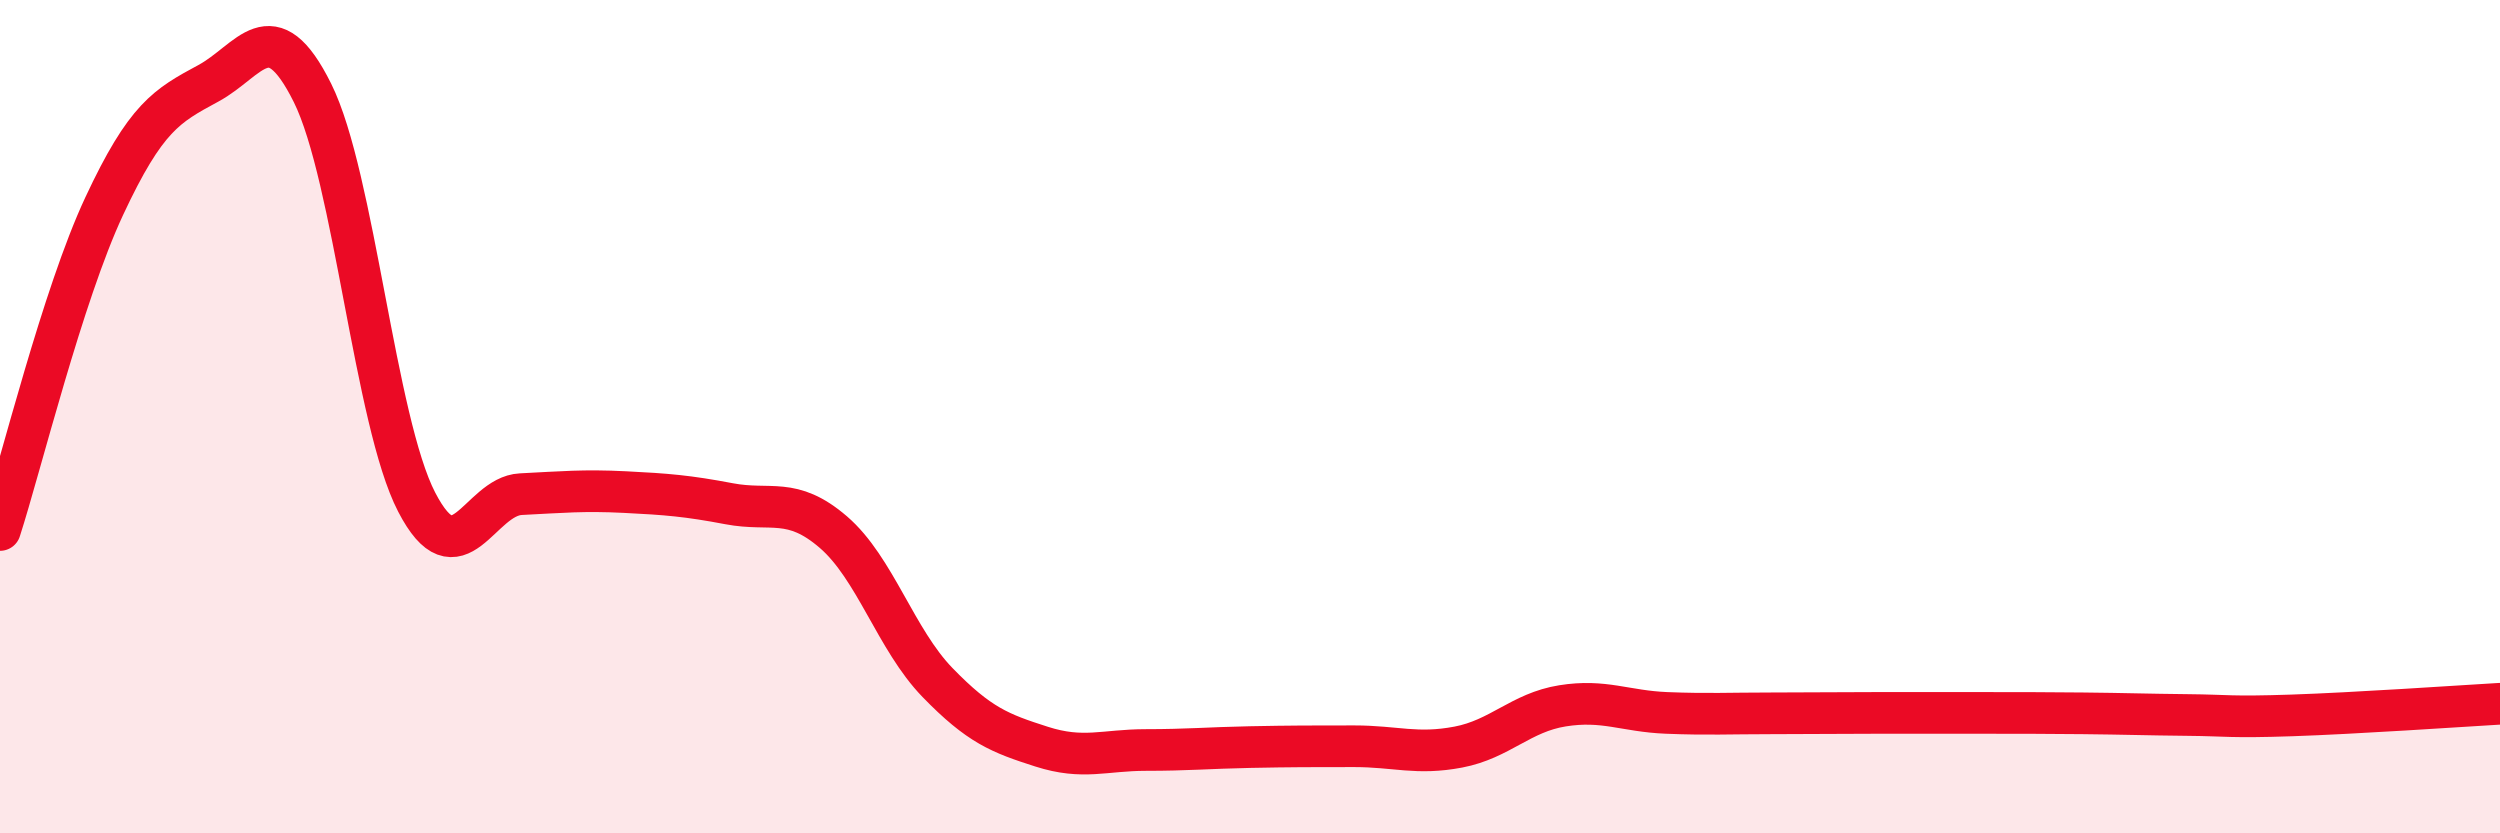
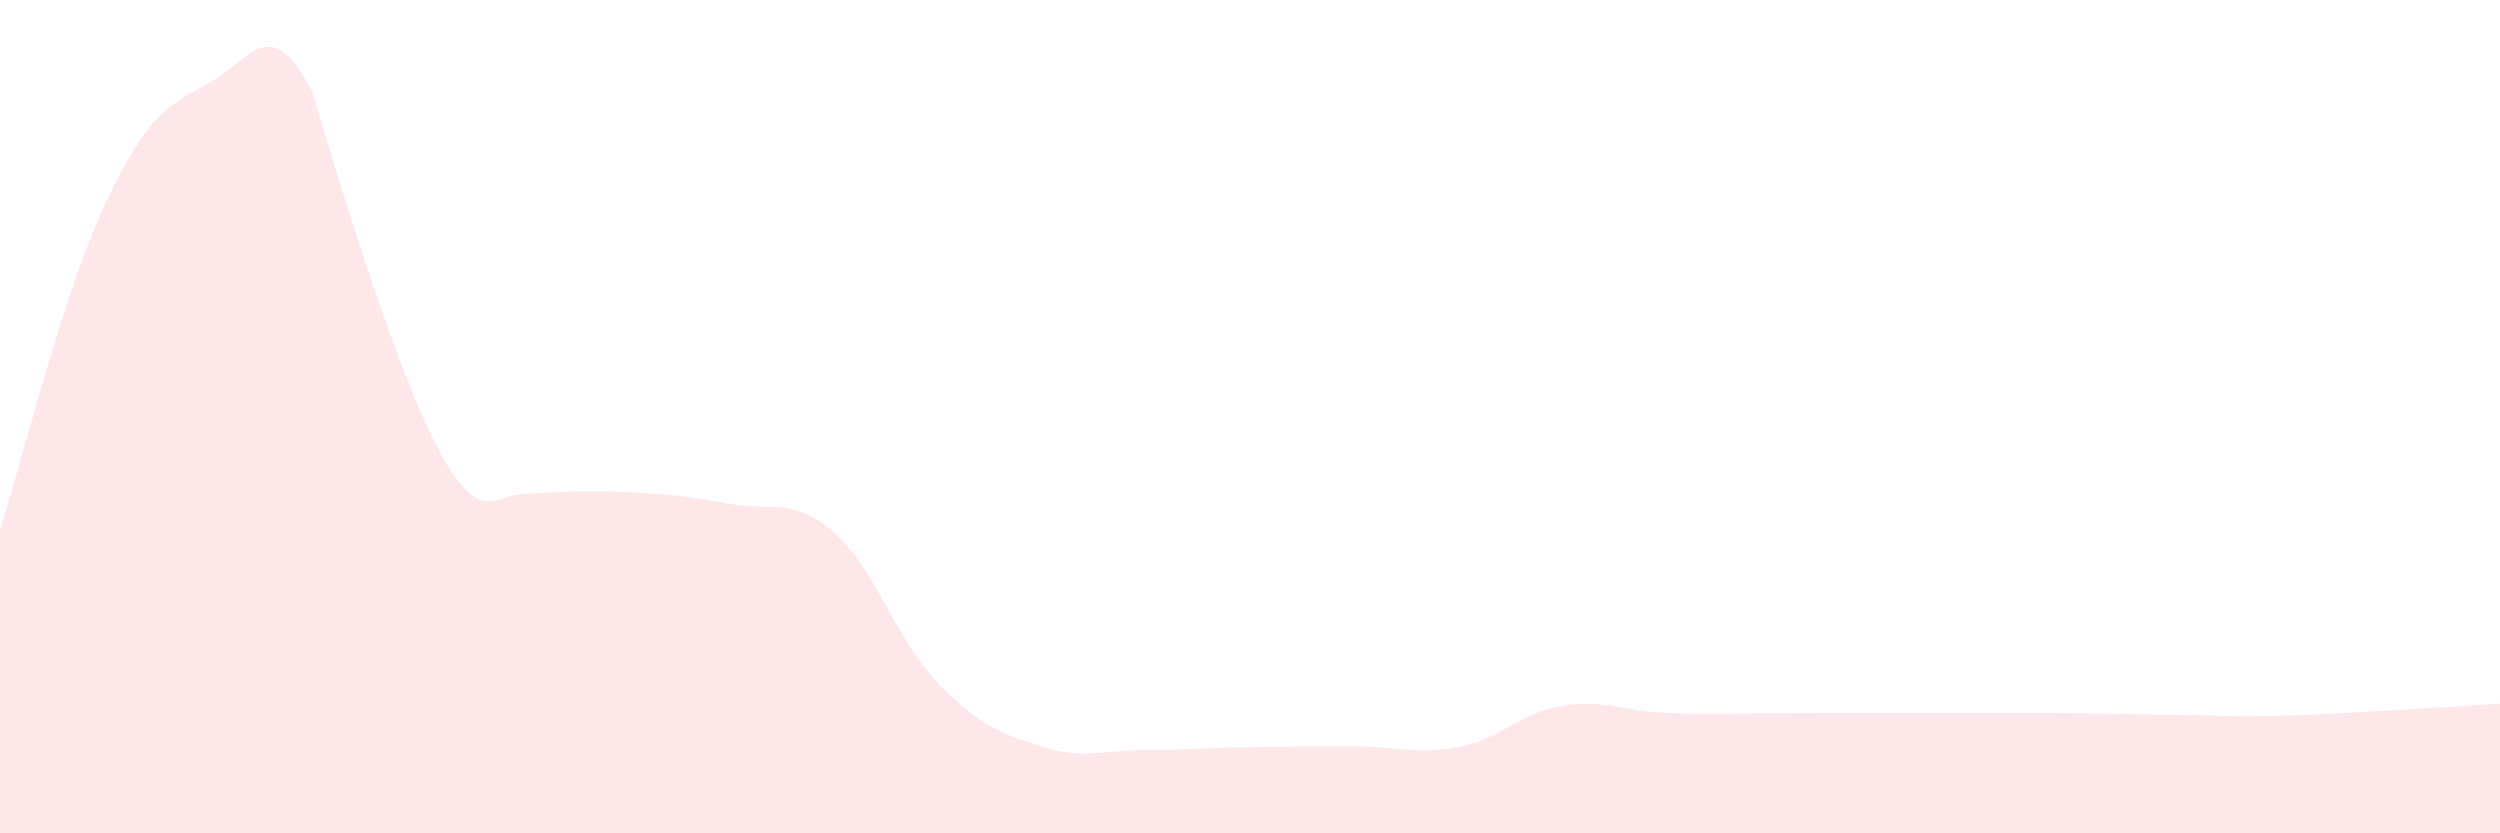
<svg xmlns="http://www.w3.org/2000/svg" width="60" height="20" viewBox="0 0 60 20">
-   <path d="M 0,12.72 C 0.5,11.17 1.5,7.09 2.5,4.95 C 3.5,2.81 4,2.54 5,2 C 6,1.46 6.5,0.22 7.5,2.23 C 8.5,4.24 9,10.12 10,12.05 C 11,13.98 11.5,11.91 12.5,11.86 C 13.5,11.81 14,11.76 15,11.81 C 16,11.86 16.5,11.9 17.5,12.09 C 18.5,12.28 19,11.91 20,12.77 C 21,13.63 21.5,15.35 22.5,16.38 C 23.5,17.41 24,17.6 25,17.92 C 26,18.24 26.5,18 27.5,18 C 28.5,18 29,17.95 30,17.93 C 31,17.91 31.5,17.91 32.5,17.91 C 33.5,17.91 34,18.12 35,17.93 C 36,17.74 36.5,17.1 37.5,16.94 C 38.5,16.78 39,17.07 40,17.11 C 41,17.15 41.5,17.12 42.5,17.12 C 43.5,17.12 44,17.11 45,17.11 C 46,17.11 46.5,17.11 47.5,17.11 C 48.5,17.11 49,17.11 50,17.12 C 51,17.13 51.5,17.15 52.5,17.16 C 53.5,17.17 53.5,17.22 55,17.17 C 56.5,17.12 59,16.95 60,16.89L60 20L0 20Z" fill="#EB0A25" opacity="0.1" stroke-linecap="round" stroke-linejoin="round" />
-   <path d="M 0,12.72 C 0.5,11.17 1.5,7.09 2.5,4.95 C 3.5,2.81 4,2.54 5,2 C 6,1.46 6.5,0.22 7.5,2.23 C 8.5,4.24 9,10.12 10,12.05 C 11,13.98 11.5,11.91 12.5,11.86 C 13.5,11.81 14,11.76 15,11.81 C 16,11.86 16.5,11.9 17.5,12.09 C 18.5,12.28 19,11.91 20,12.77 C 21,13.63 21.5,15.35 22.5,16.38 C 23.5,17.41 24,17.6 25,17.92 C 26,18.24 26.5,18 27.5,18 C 28.5,18 29,17.95 30,17.93 C 31,17.91 31.5,17.91 32.5,17.91 C 33.5,17.91 34,18.12 35,17.93 C 36,17.74 36.5,17.1 37.5,16.94 C 38.5,16.78 39,17.07 40,17.11 C 41,17.15 41.5,17.12 42.5,17.12 C 43.5,17.12 44,17.11 45,17.11 C 46,17.11 46.5,17.11 47.5,17.11 C 48.5,17.11 49,17.11 50,17.12 C 51,17.13 51.5,17.15 52.5,17.16 C 53.5,17.17 53.5,17.22 55,17.17 C 56.5,17.12 59,16.95 60,16.89" stroke="#EB0A25" stroke-width="1" fill="none" stroke-linecap="round" stroke-linejoin="round" />
+   <path d="M 0,12.72 C 0.5,11.17 1.5,7.09 2.5,4.95 C 3.5,2.81 4,2.54 5,2 C 6,1.46 6.5,0.22 7.5,2.23 C 11,13.98 11.5,11.91 12.5,11.86 C 13.5,11.81 14,11.76 15,11.81 C 16,11.86 16.5,11.9 17.5,12.09 C 18.5,12.28 19,11.91 20,12.77 C 21,13.63 21.5,15.35 22.5,16.38 C 23.5,17.41 24,17.6 25,17.92 C 26,18.24 26.5,18 27.5,18 C 28.5,18 29,17.95 30,17.93 C 31,17.91 31.5,17.91 32.5,17.91 C 33.5,17.91 34,18.12 35,17.93 C 36,17.74 36.5,17.1 37.5,16.94 C 38.5,16.78 39,17.07 40,17.11 C 41,17.15 41.5,17.12 42.5,17.12 C 43.5,17.12 44,17.11 45,17.11 C 46,17.11 46.5,17.11 47.5,17.11 C 48.5,17.11 49,17.11 50,17.12 C 51,17.13 51.5,17.15 52.5,17.16 C 53.5,17.17 53.5,17.22 55,17.17 C 56.5,17.12 59,16.95 60,16.89L60 20L0 20Z" fill="#EB0A25" opacity="0.1" stroke-linecap="round" stroke-linejoin="round" />
</svg>